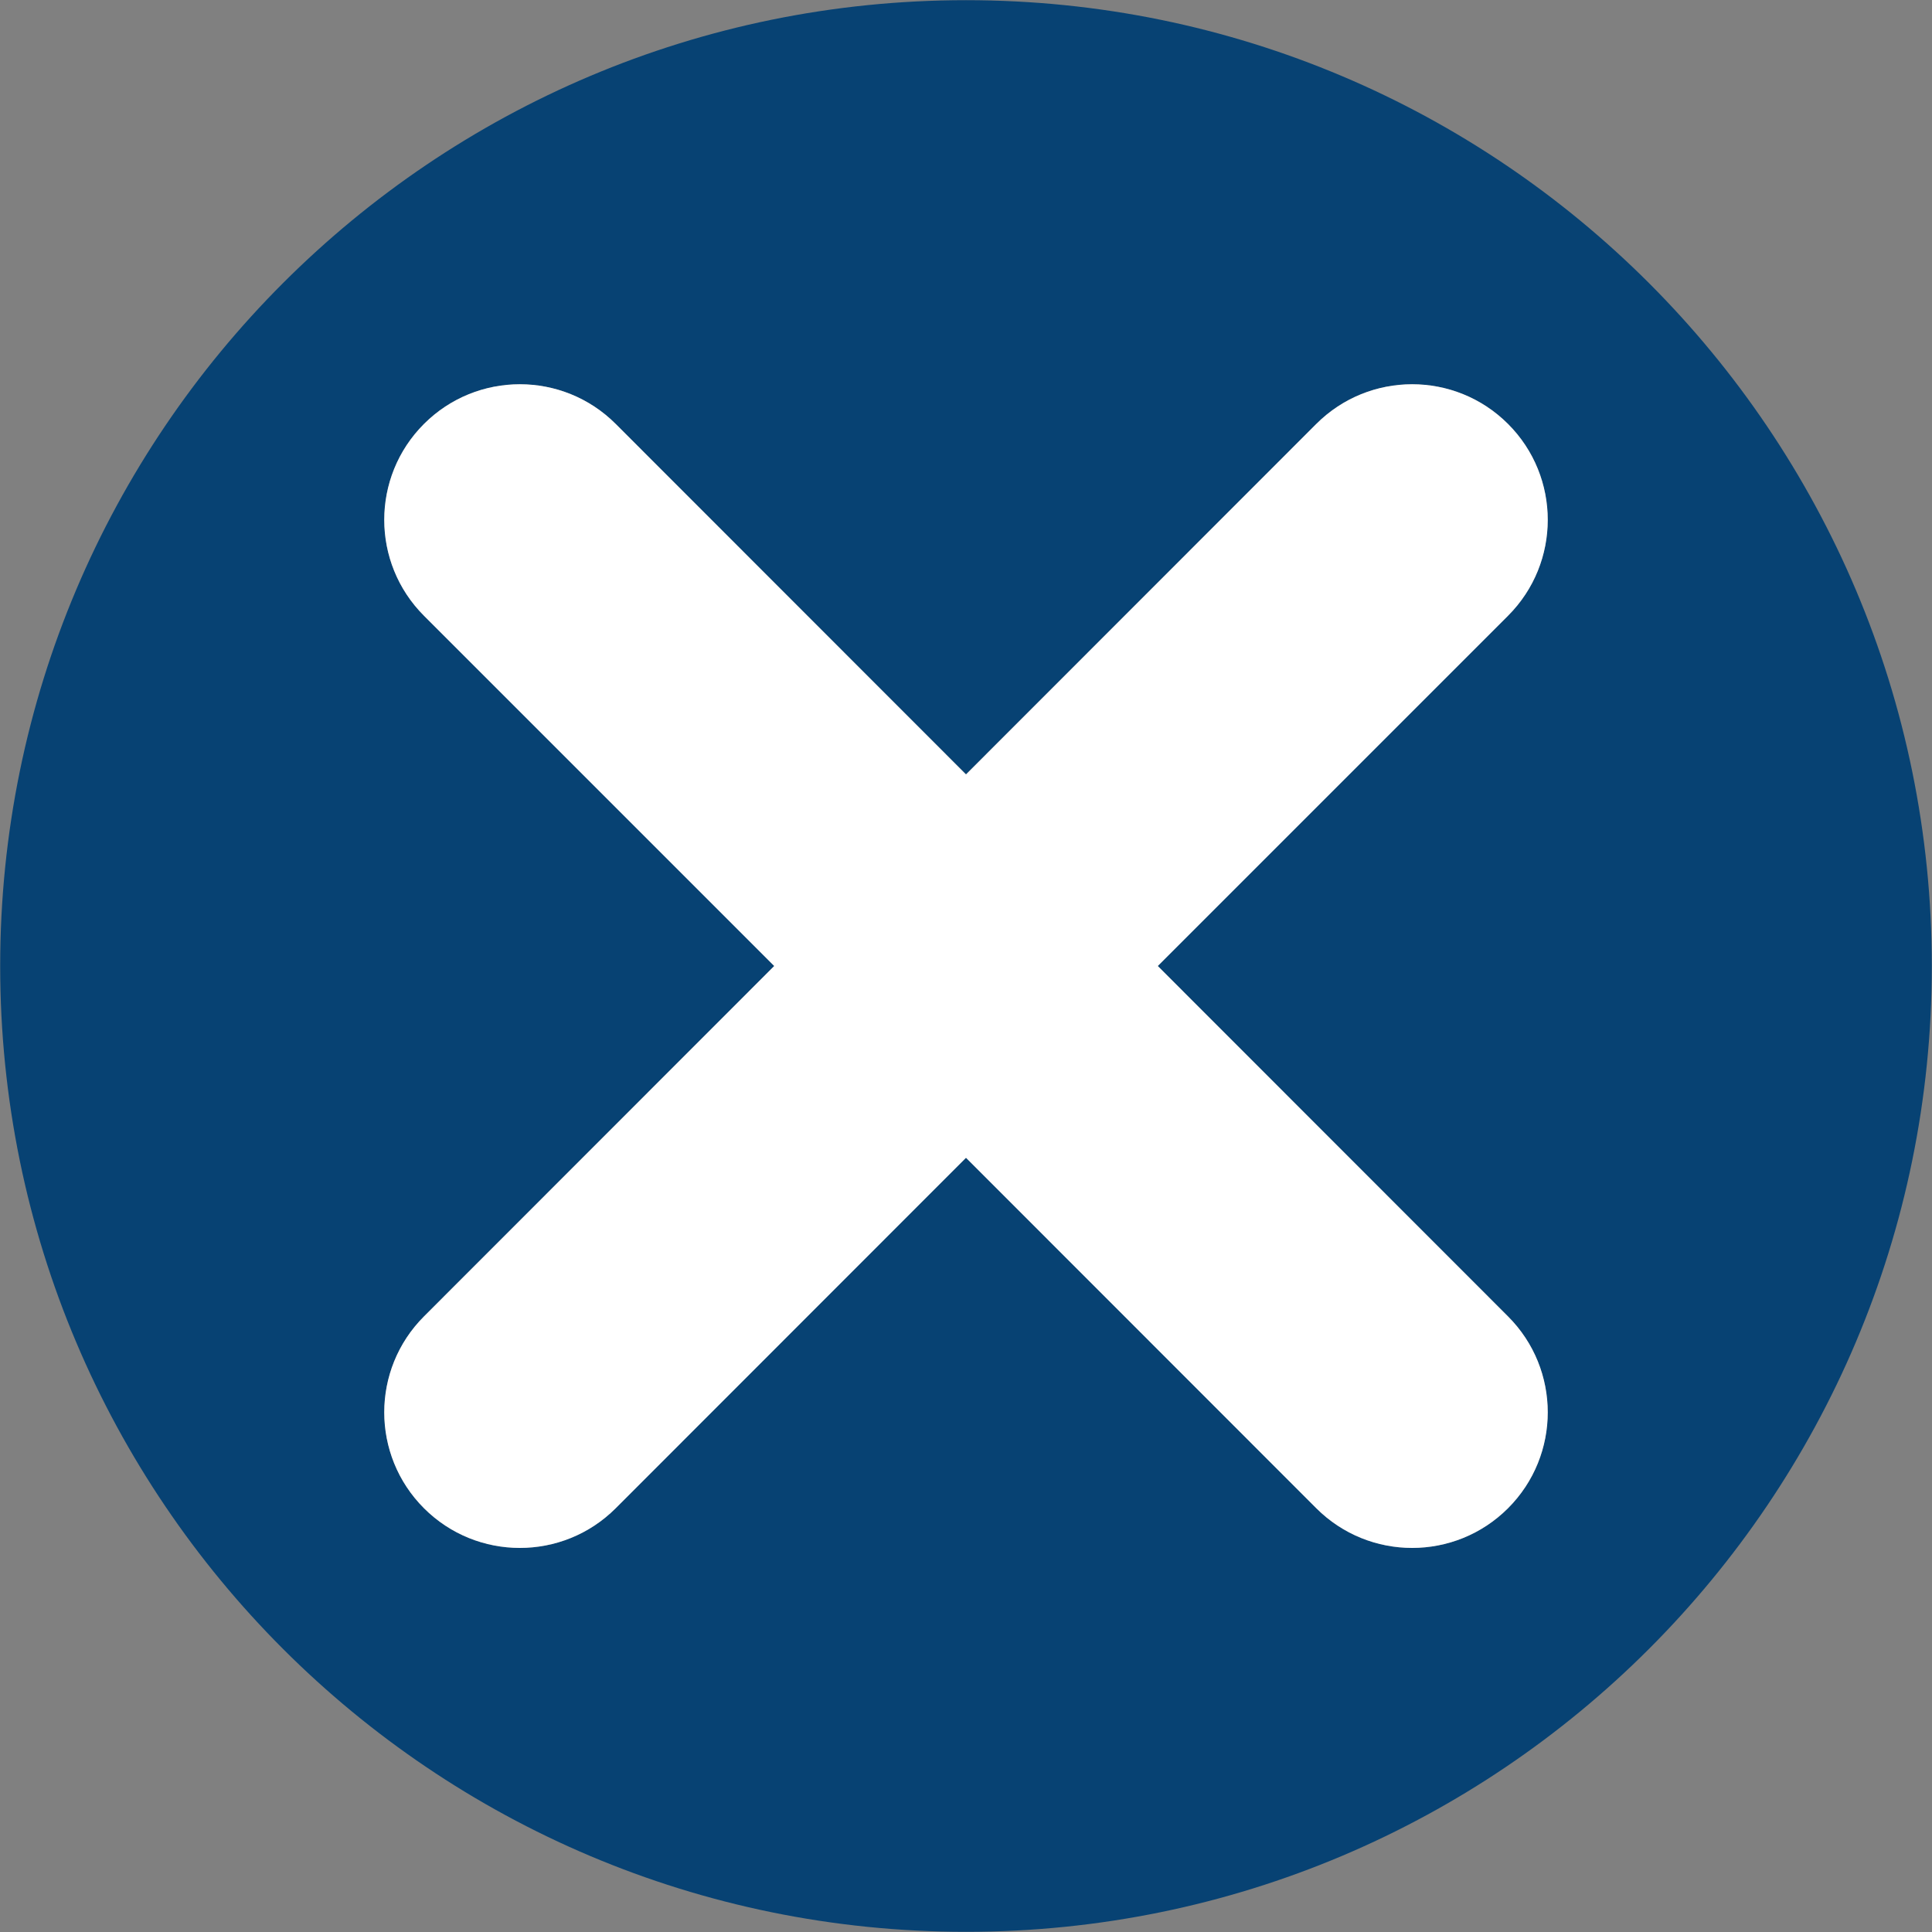
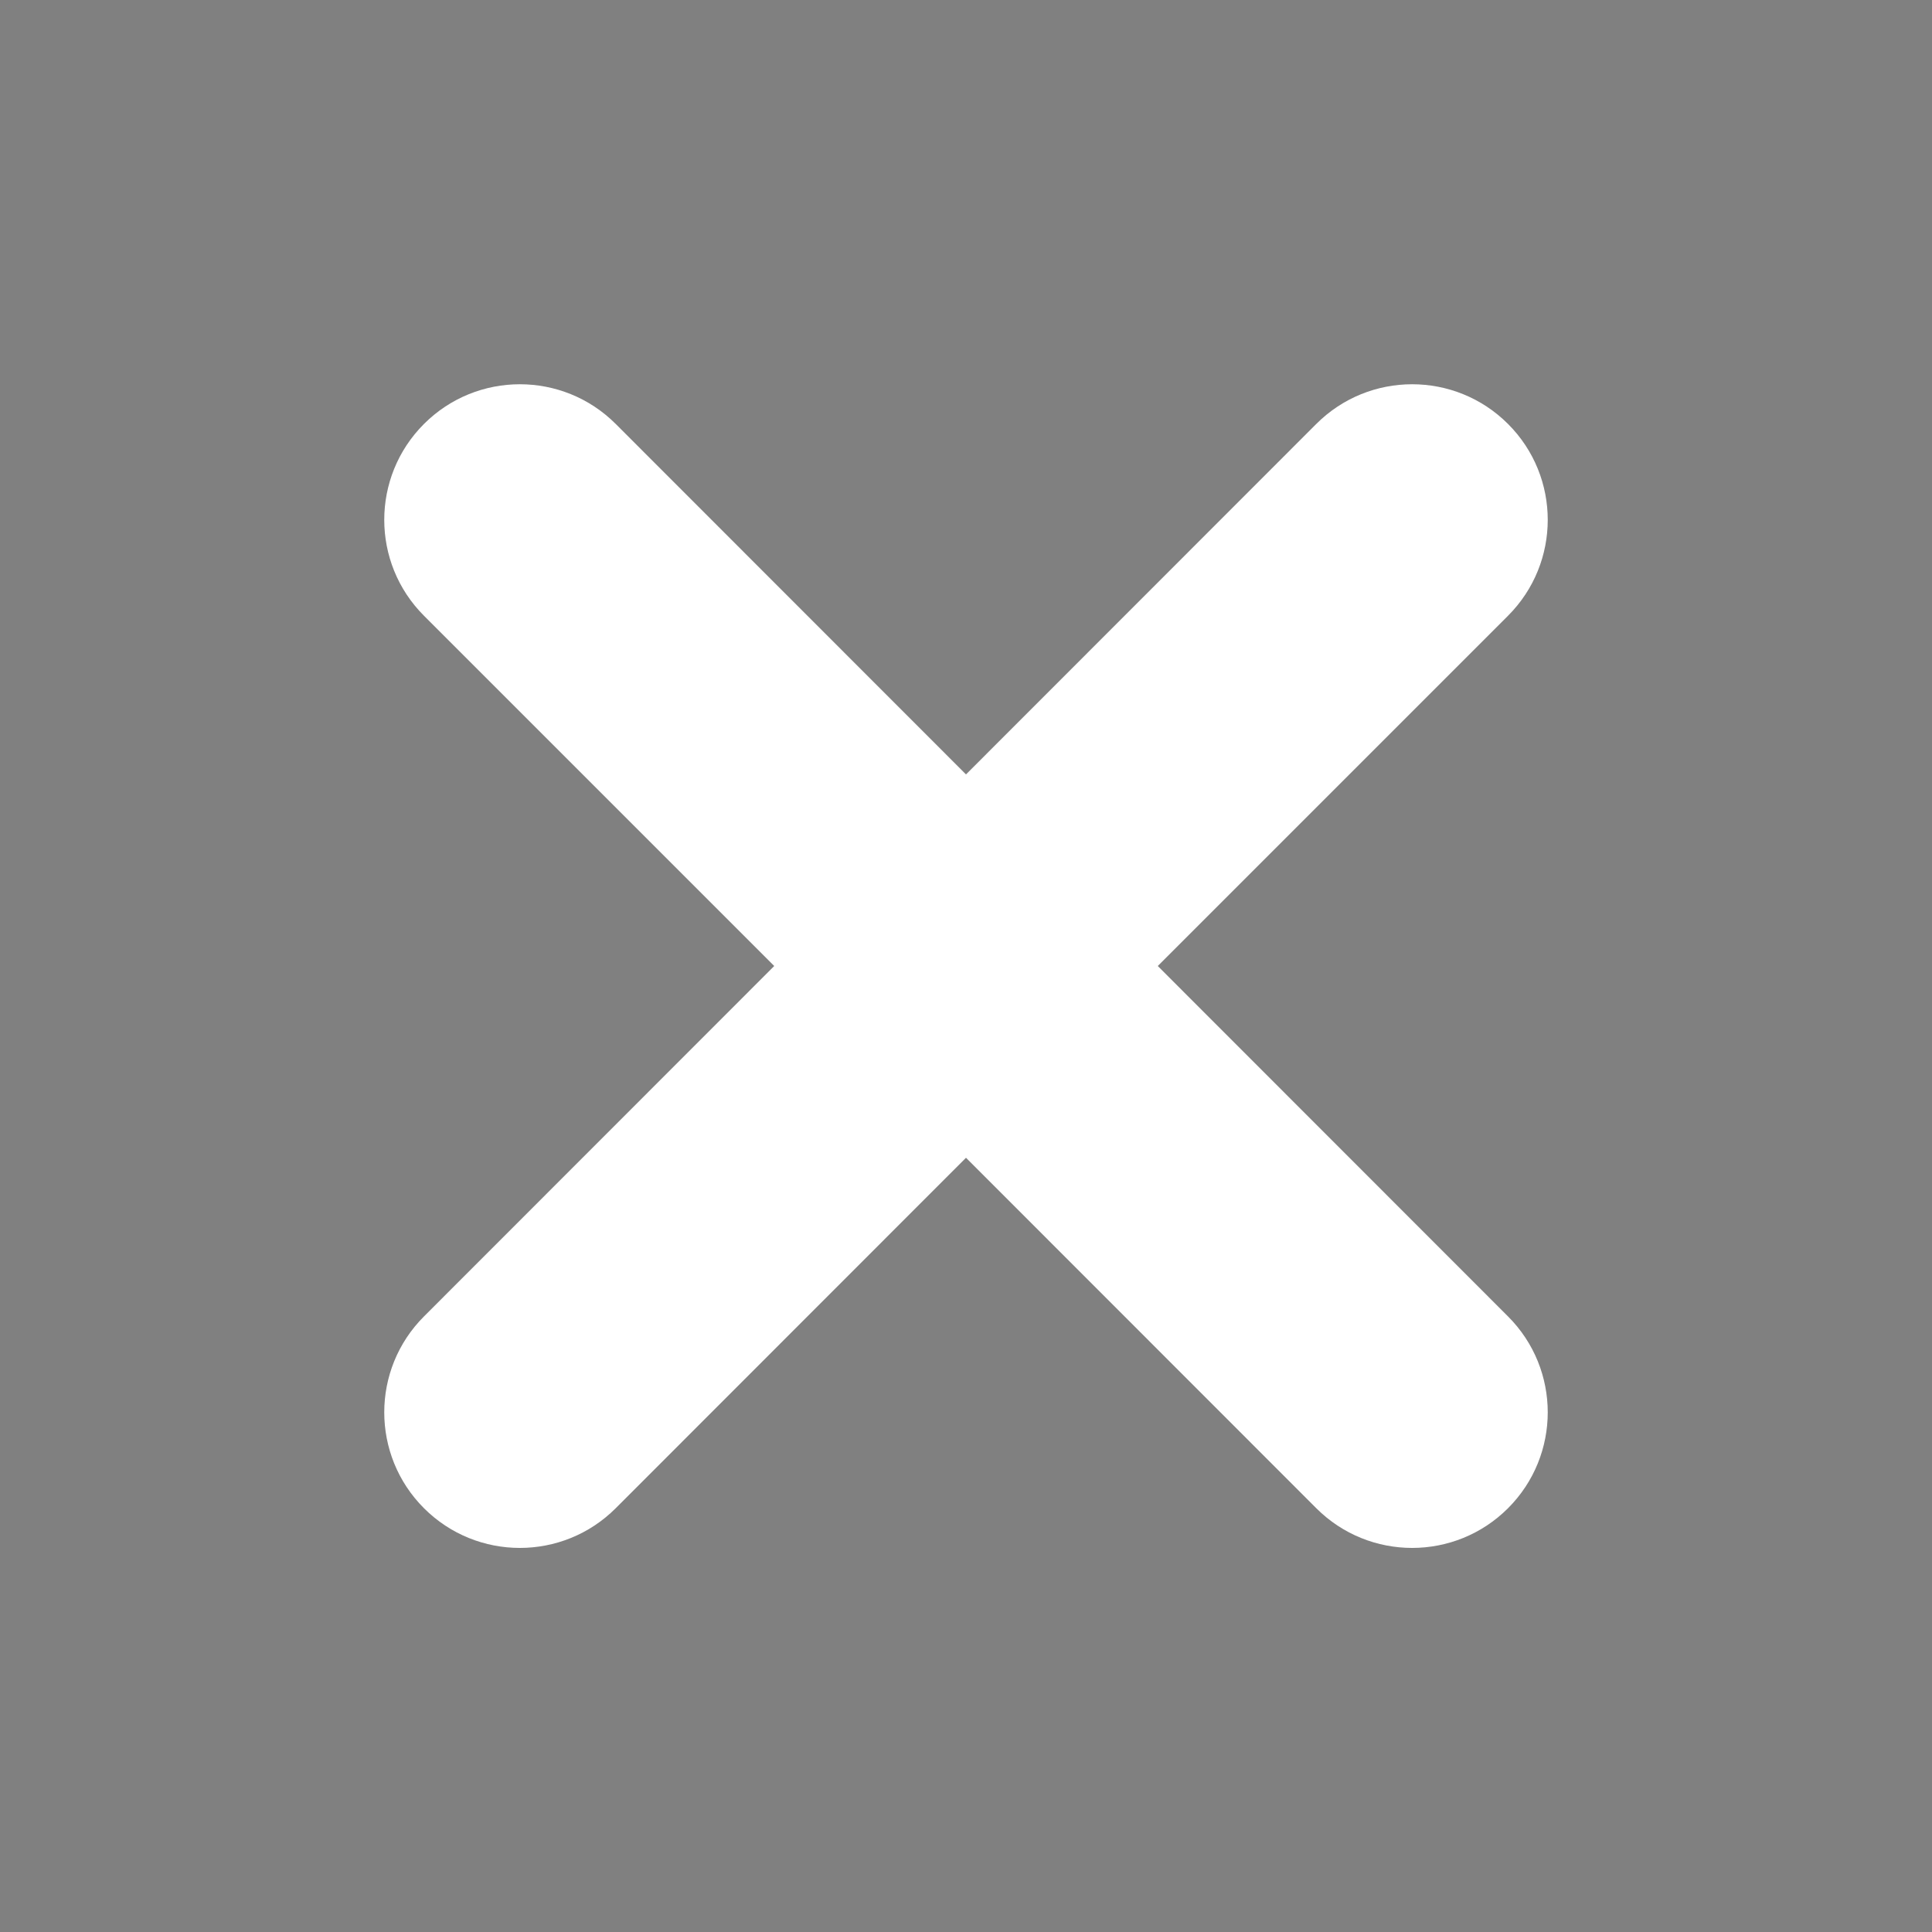
<svg xmlns="http://www.w3.org/2000/svg" version="1.0" id="Layer_1" x="0px" y="0px" viewBox="0 0 1080 1080" style="enable-background:new 0 0 1080 1080;" xml:space="preserve">
  <rect x="0" y="0" width="1080" height="1080" fill="#808080" stroke="none" />
  <style type="text/css">
	.st0{fill:#074273;}
	.st1{fill:#FFFFFF;}
</style>
-   <path class="st0" d="M540,0.1C241.8,0.1,0.1,241.8,0.1,540s241.7,539.9,539.9,539.9s539.9-241.7,539.9-539.9S838.2,0.1,540,0.1z   M843,735.9c29.6,29.6,29.6,77.6,0,107.2c-29.6,29.6-77.6,29.6-107.2,0L540,647.2L344.2,843.1c-29.6,29.6-77.6,29.6-107.2,0  c-29.6-29.6-29.6-77.6,0-107.2L432.8,540L237,344.2c-29.6-29.6-29.6-77.6,0-107.2c29.6-29.6,77.6-29.6,107.2,0L540,432.9L735.8,237  c29.6-29.6,77.6-29.6,107.2,0c29.6,29.6,29.6,77.6,0,107.2L647.2,540L843,735.9z" />
  <path class="st1" d="M843,735.9c29.6,29.6,29.6,77.6,0,107.2c-29.6,29.6-77.6,29.6-107.2,0L540,647.2L344.2,843.1  c-29.6,29.6-77.6,29.6-107.2,0c-29.6-29.6-29.6-77.6,0-107.2L432.8,540L237,344.2c-29.6-29.6-29.6-77.6,0-107.2  c29.6-29.6,77.6-29.6,107.2,0L540,432.9L735.8,237c29.6-29.6,77.6-29.6,107.2,0c29.6,29.6,29.6,77.6,0,107.2L647.2,540L843,735.9z" />
</svg>